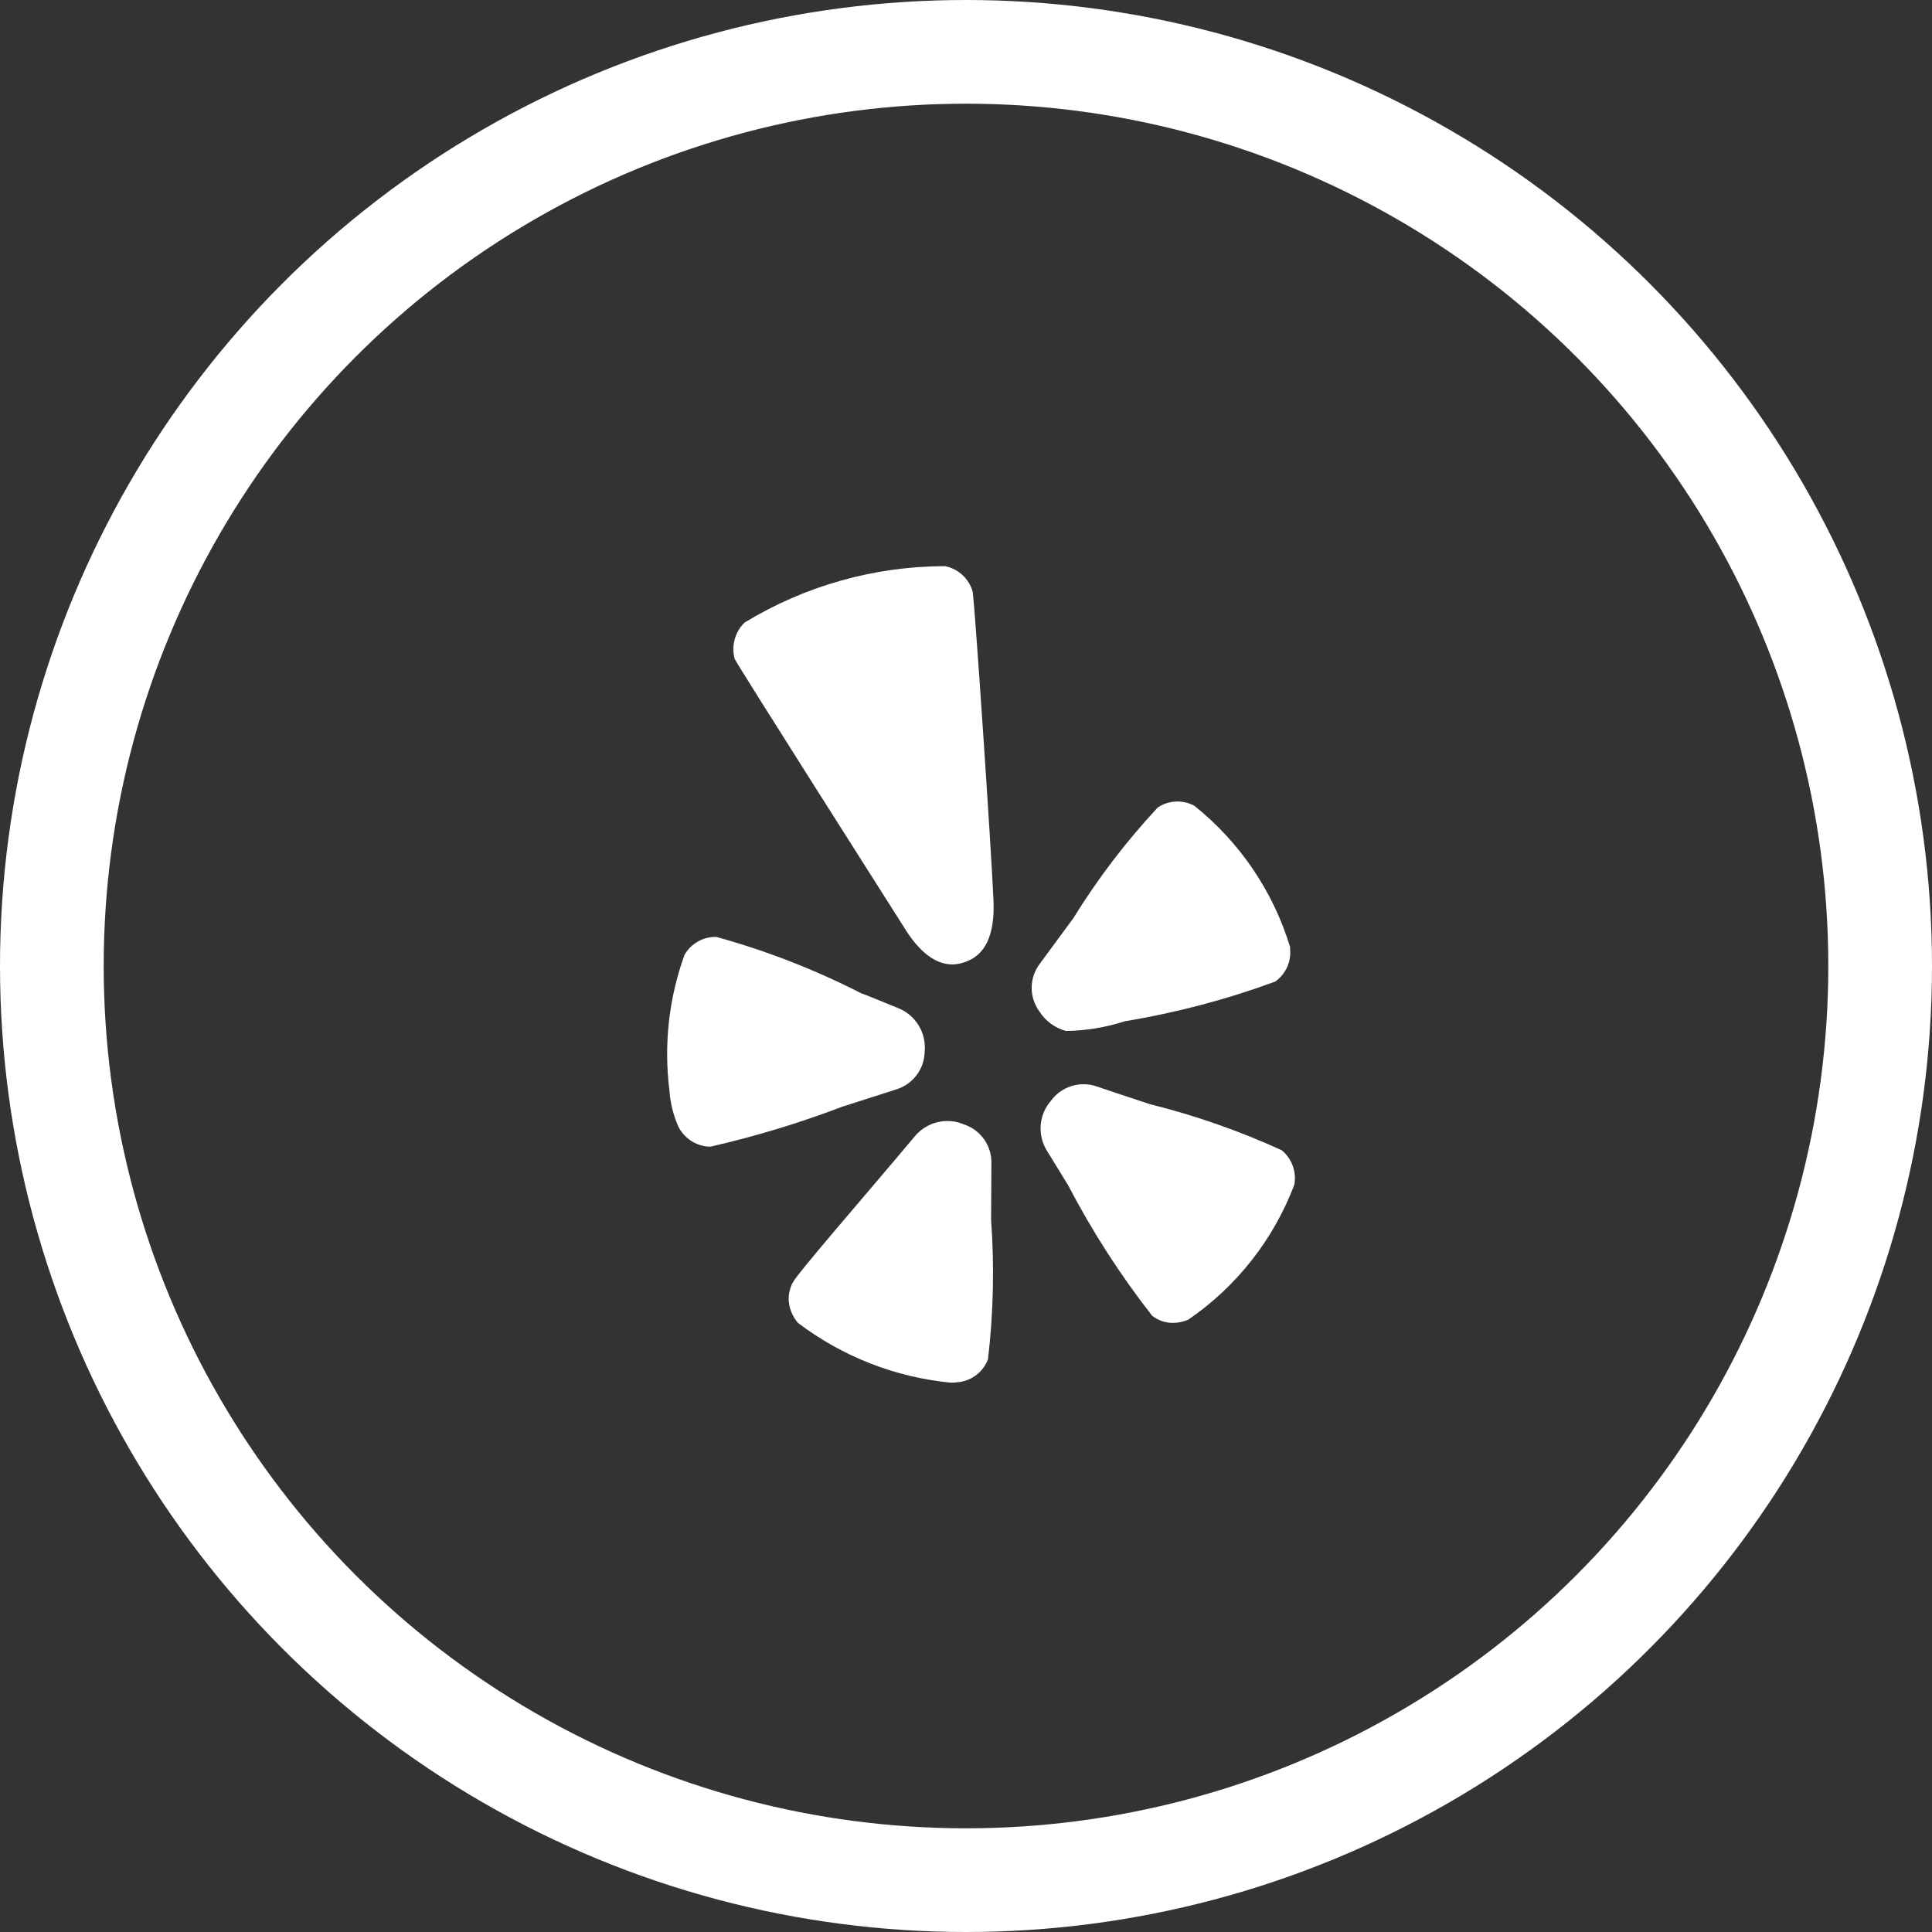
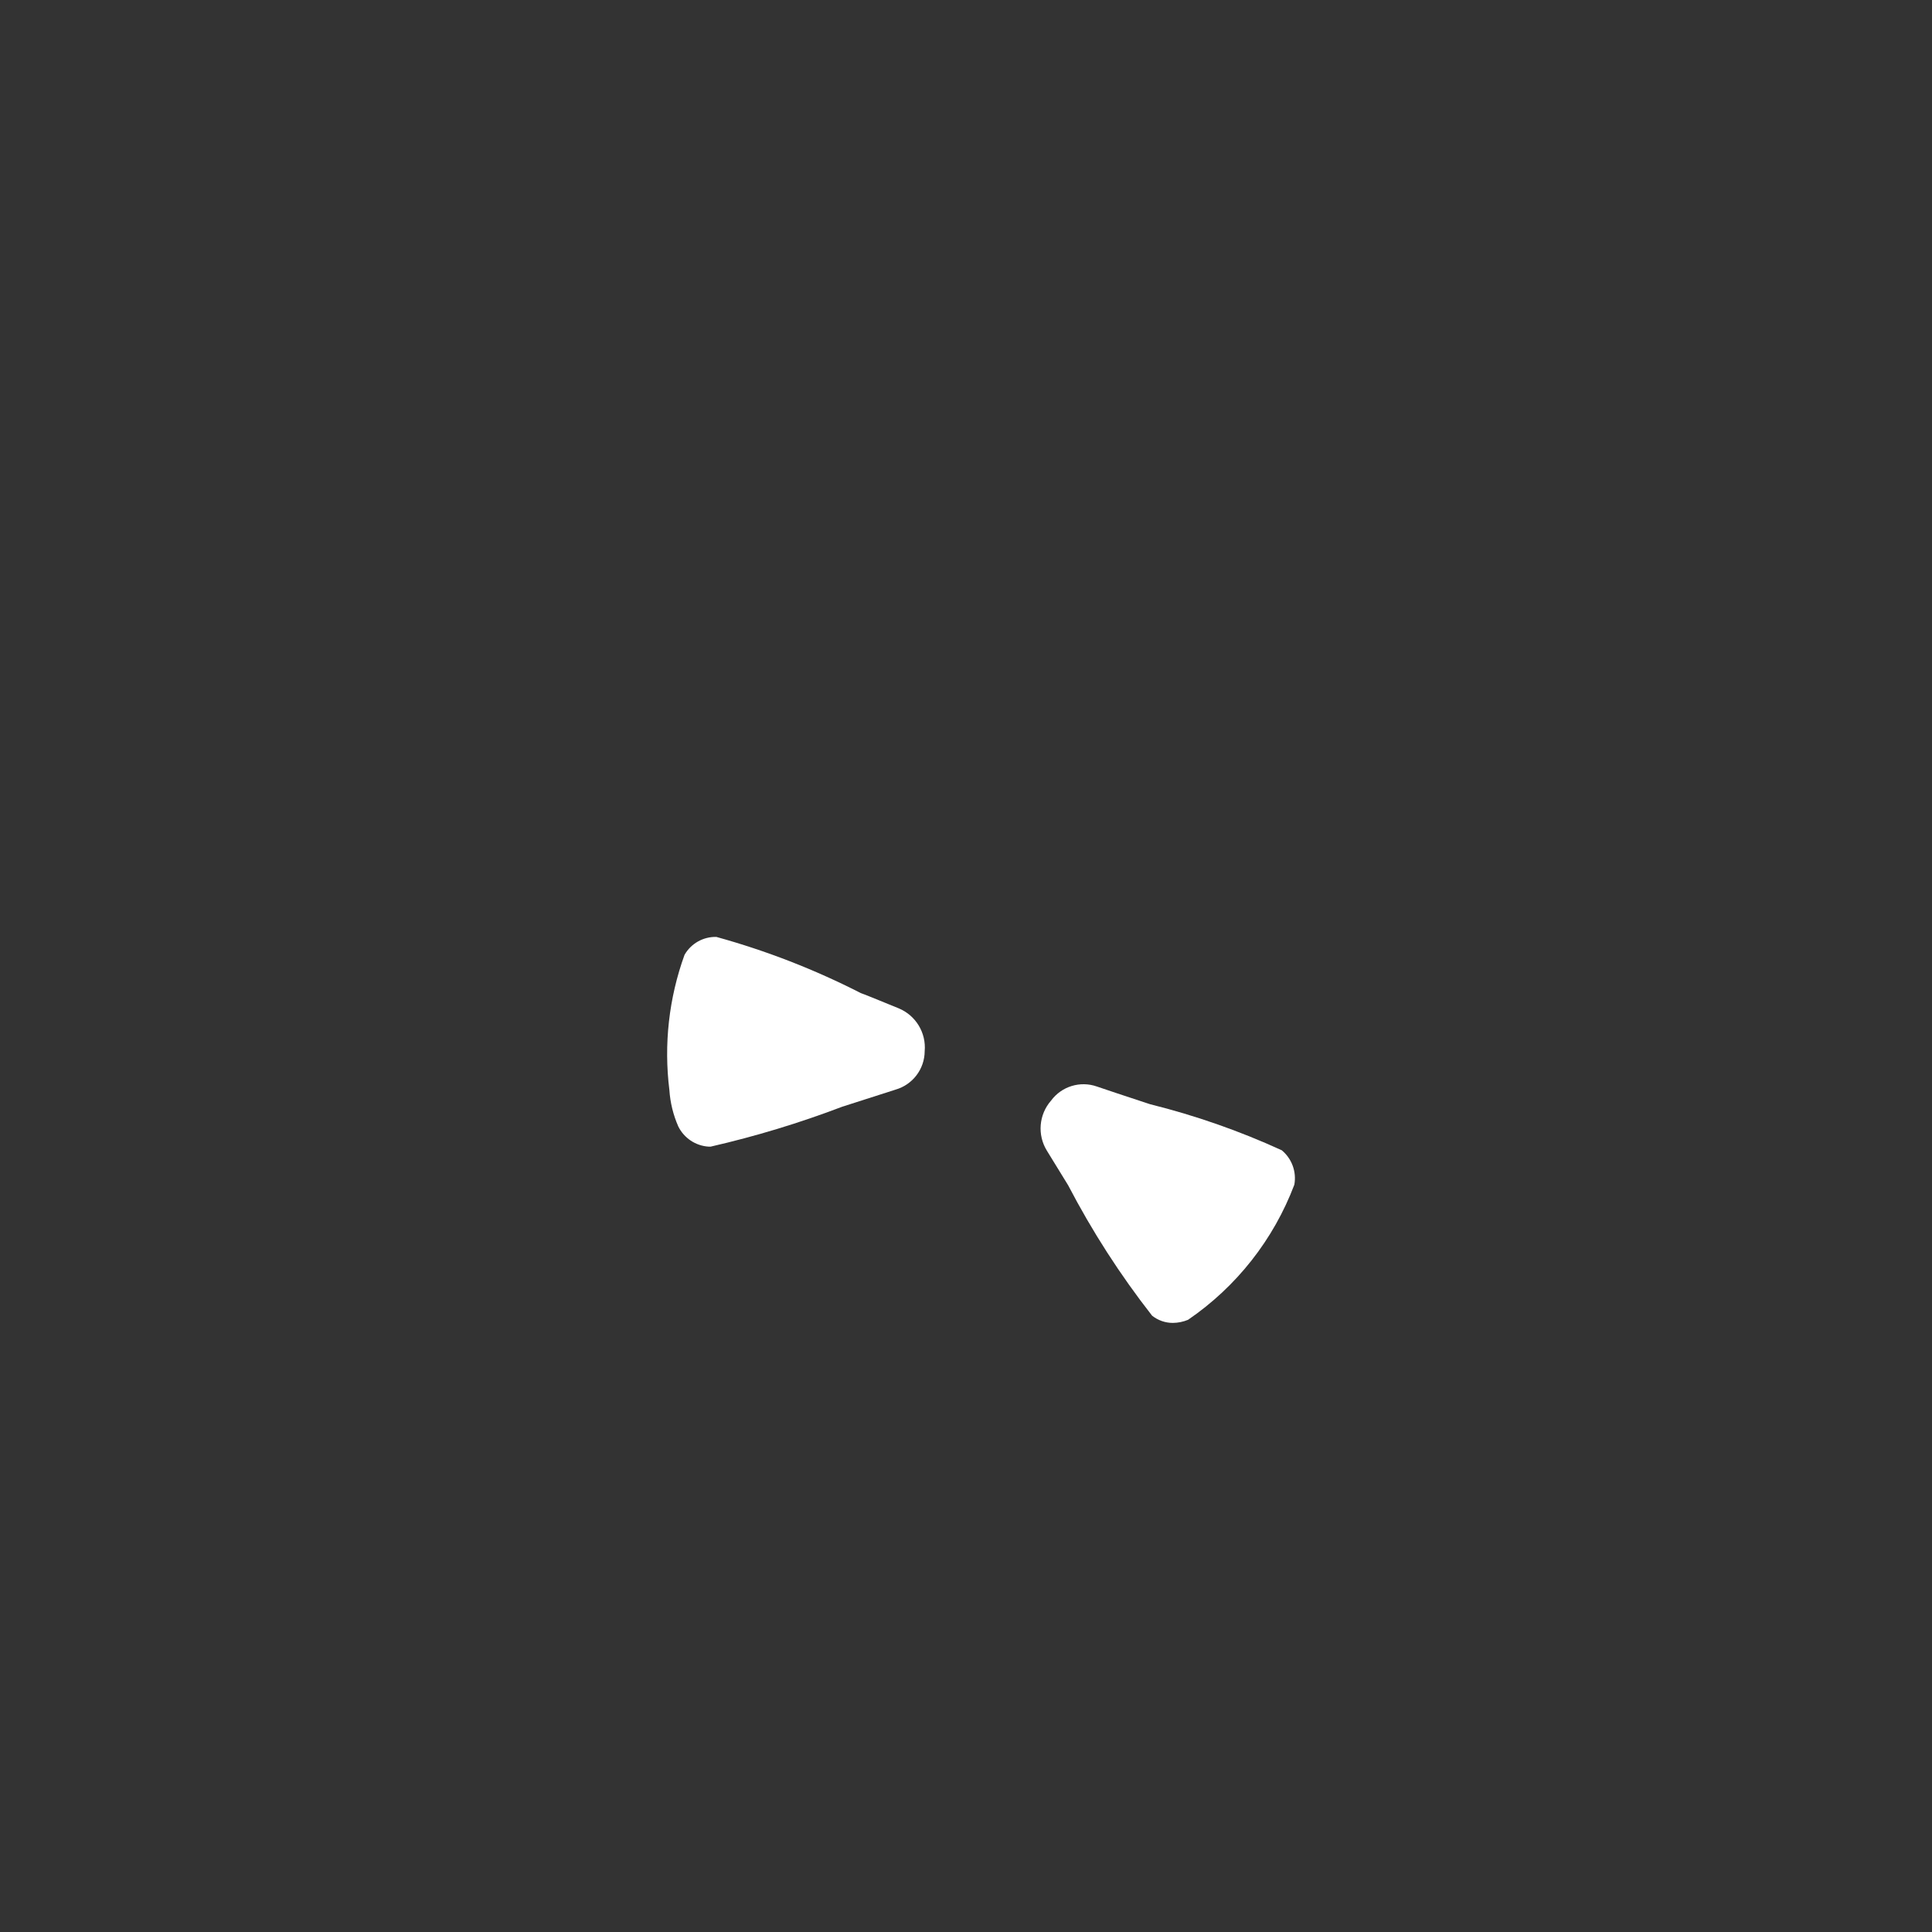
<svg xmlns="http://www.w3.org/2000/svg" version="1.1" id="Шар_1" x="0px" y="0px" width="37.264px" height="37.264px" viewBox="0 0 37.264 37.264" style="enable-background:new 0 0 37.264 37.264;" xml:space="preserve">
  <rect x="0" y="0" width="37.264" height="37.264" fill="#333333" stroke="none" />
  <style type="text/css">
	.st0{fill:#FFFFFF;}
	.st1{fill:none;}
	.st2{fill:none;stroke:#FFFFFF;stroke-width:2;}
</style>
  <g transform="translate(-1246.736 -3.038)">
    <path class="st0" d="M1259.818,24.763c0.111,0.226,0.335,0.376,0.586,0.391h0.039c0.863-0.198,1.711-0.455,2.538-0.77l1.03-0.33   c0.33-0.096,0.558-0.397,0.56-0.74c0.032-0.355-0.171-0.69-0.5-0.827c-0.489-0.2-0.661-0.27-0.731-0.294l0,0   c-0.89-0.455-1.824-0.818-2.787-1.084c-0.253-0.006-0.489,0.127-0.614,0.346c-0.302,0.834-0.402,1.728-0.292,2.609   C1259.663,24.305,1259.721,24.542,1259.818,24.763z" />
-     <path class="st0" d="M1265.33,24.726c-0.327-0.141-0.708-0.052-0.94,0.218l-0.466,0.552l-0.044,0.052   c-1.836,2.155-1.842,2.173-1.892,2.316c-0.035,0.092-0.047,0.191-0.037,0.289c0.017,0.148,0.078,0.287,0.175,0.4   c0.858,0.651,1.88,1.051,2.952,1.154c0.054,0,0.107-0.004,0.16-0.012c0.251-0.034,0.464-0.202,0.554-0.439   c0.105-0.892,0.125-1.791,0.06-2.687c0,0,0.006-1.05,0.006-1.082C1265.871,25.144,1265.656,24.834,1265.33,24.726z" />
-     <path class="st0" d="M1265.498,14.466v-0.014c-0.071-0.251-0.276-0.441-0.532-0.494c-1.365,0.001-2.703,0.378-3.869,1.088   c-0.186,0.181-0.259,0.449-0.191,0.7c0.076,0.157,2.947,4.675,3.273,5.188c0.29,0.47,0.6,0.706,0.93,0.706   c0.075-0.002,0.149-0.015,0.22-0.04c0.41-0.126,0.6-0.529,0.569-1.2C1265.852,19.362,1265.538,14.7,1265.498,14.466z" />
-     <path class="st0" d="M1267.297,22.923c-0.214-0.057-0.398-0.193-0.516-0.38c-0.201-0.277-0.194-0.654,0.016-0.924   c0.028-0.037,0.642-0.872,0.642-0.872c0.471-0.764,1.017-1.479,1.629-2.136c0.211-0.14,0.482-0.152,0.705-0.031   c0.876,0.701,1.52,1.65,1.846,2.724v0.039c0.025,0.247-0.087,0.488-0.291,0.629c-0.938,0.345-1.907,0.6-2.894,0.763   C1268.067,22.854,1267.683,22.918,1267.297,22.923z" />
    <path class="st0" d="M1271.458,25.224c-0.817-0.374-1.667-0.671-2.539-0.888c-0.389-0.128-0.982-0.324-1.025-0.341   c-0.323-0.114-0.682-0.004-0.885,0.271c-0.236,0.269-0.269,0.661-0.081,0.966l0.41,0.667c0.462,0.886,1.003,1.728,1.619,2.515   c0.114,0.091,0.255,0.14,0.4,0.14c0.101-0.001,0.201-0.021,0.294-0.06c0.934-0.638,1.65-1.548,2.05-2.606   C1271.746,25.639,1271.653,25.385,1271.458,25.224z" />
    <g transform="translate(1246.736 3.038)">
-       <ellipse class="st1" cx="18.632" cy="18.632" rx="18.632" ry="18.632" />
-       <ellipse class="st2" cx="18.632" cy="18.632" rx="17.632" ry="17.632" />
-     </g>
+       </g>
  </g>
</svg>